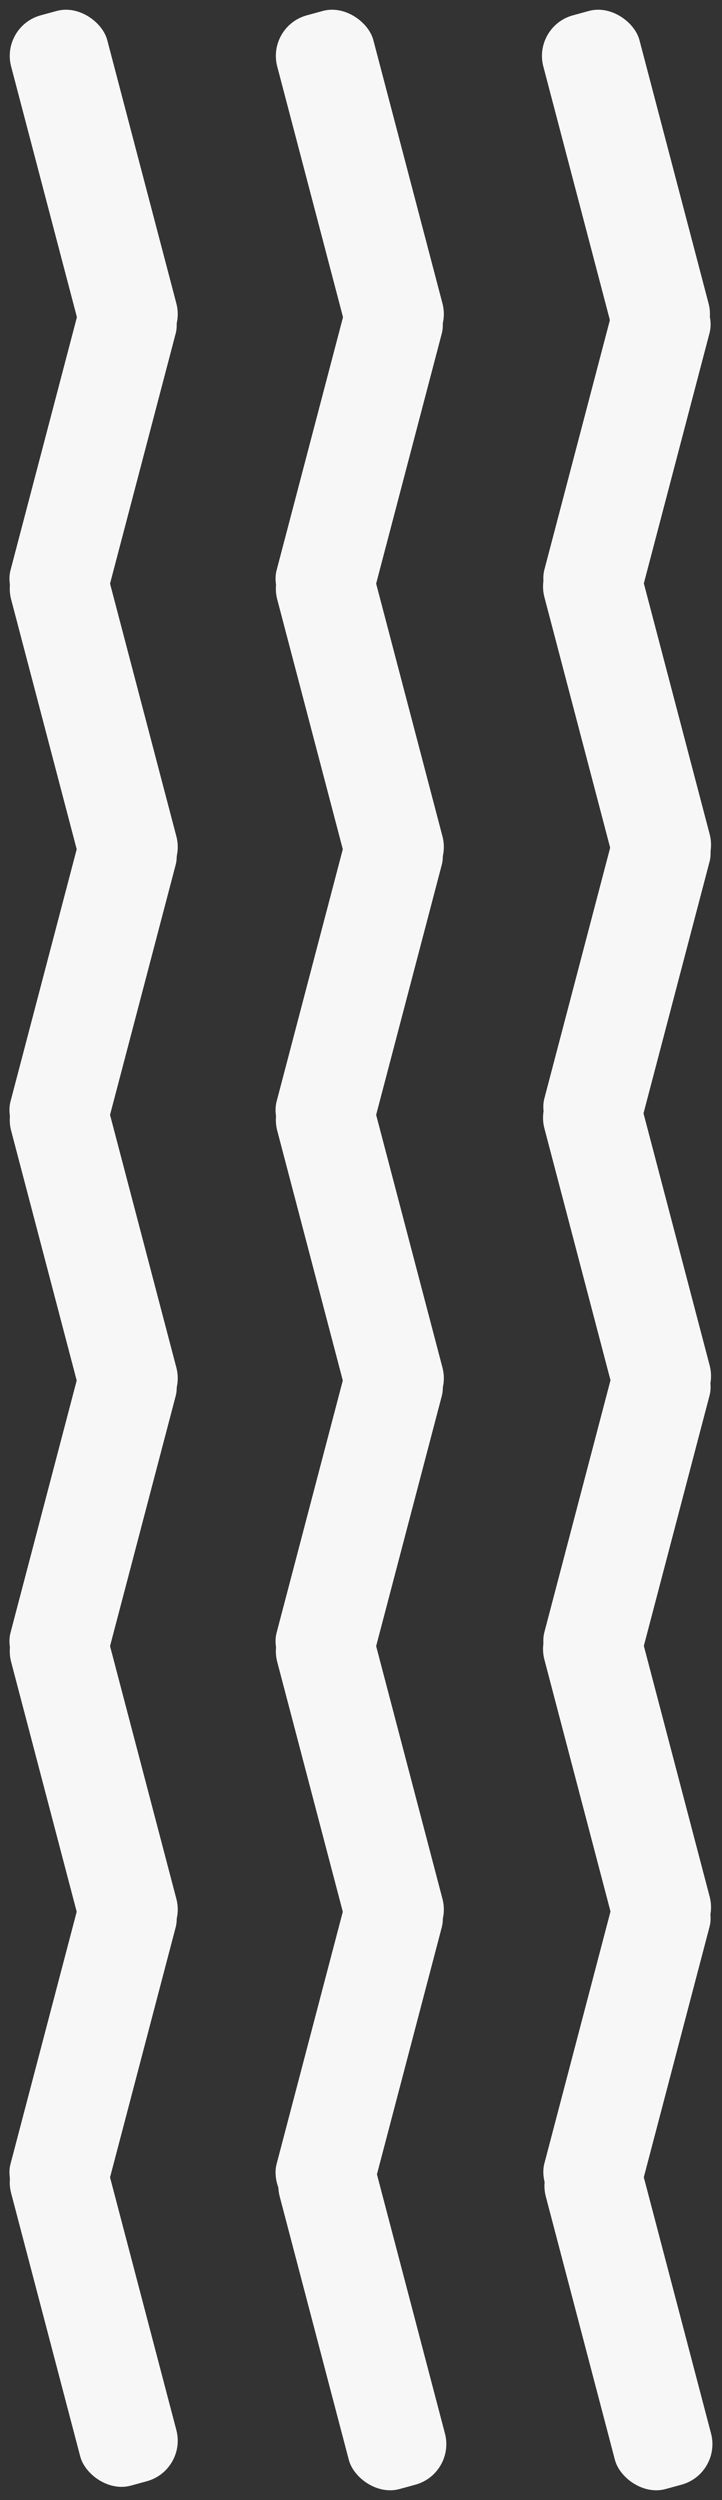
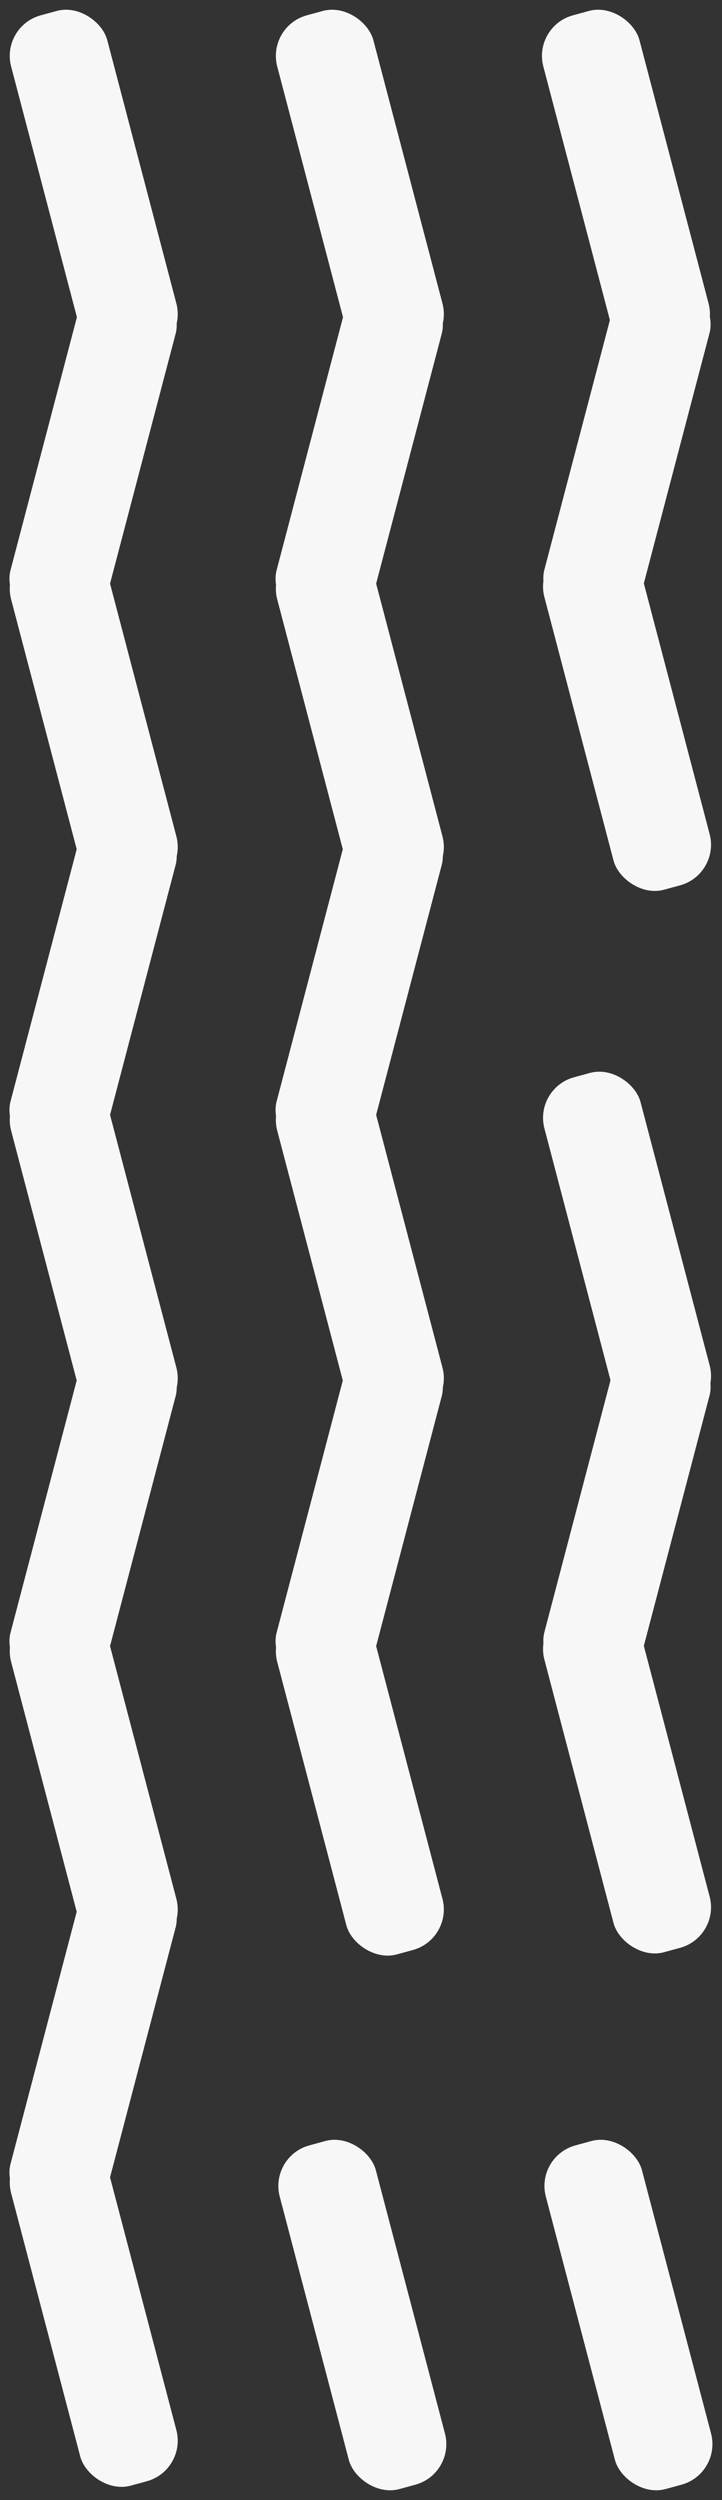
<svg xmlns="http://www.w3.org/2000/svg" width="261" height="903" viewBox="0 0 261 903" fill="none">
  <rect x="0" y="0" width="261" height="903" fill="#333333" stroke="none" />
  <rect width="36.013" height="128.353" rx="15" transform="matrix(0.965 -0.264 0.254 0.967 96.406 9.505)" fill="#F7F7F7" />
  <rect width="36.013" height="128.353" rx="15" transform="matrix(0.965 -0.264 0.254 0.967 192.602 9.505)" fill="#F7F7F7" />
  <rect width="36.013" height="128.353" rx="15" transform="matrix(0.965 -0.264 0.254 0.967 0.211 9.505)" fill="#F7F7F7" />
  <rect width="36.013" height="128.353" rx="15" transform="matrix(0.965 0.264 -0.254 0.967 128.771 96.398)" fill="#F7F7F7" />
  <rect width="36.013" height="128.353" rx="15" transform="matrix(0.965 0.264 -0.254 0.967 225.569 96.206)" fill="#F7F7F7" />
  <rect width="36.013" height="128.353" rx="15" transform="matrix(0.965 0.264 -0.254 0.967 32.576 96.398)" fill="#F7F7F7" />
  <rect width="36.013" height="128.353" rx="15" transform="matrix(0.965 -0.264 0.254 0.967 96.406 201.976)" fill="#F7F7F7" />
  <rect width="36.013" height="128.353" rx="15" transform="matrix(0.965 -0.264 0.254 0.967 192.994 201.19)" fill="#F7F7F7" />
  <rect width="36.013" height="128.353" rx="15" transform="matrix(0.965 -0.264 0.254 0.967 0.211 201.976)" fill="#F7F7F7" />
  <rect width="36.013" height="128.353" rx="15" transform="matrix(0.965 0.264 -0.254 0.967 128.771 288.275)" fill="#F7F7F7" />
-   <rect width="36.013" height="128.353" rx="15" transform="matrix(0.965 0.264 -0.254 0.967 225.569 287.166)" fill="#F7F7F7" />
  <rect width="36.013" height="128.353" rx="15" transform="matrix(0.965 0.264 -0.254 0.967 32.576 288.275)" fill="#F7F7F7" />
  <rect width="36.013" height="128.353" rx="15" transform="matrix(0.965 -0.264 0.254 0.967 96.406 393.854)" fill="#F7F7F7" />
  <rect width="36.013" height="128.353" rx="15" transform="matrix(0.965 -0.264 0.254 0.967 192.994 393.067)" fill="#F7F7F7" />
  <rect width="36.013" height="128.353" rx="15" transform="matrix(0.965 -0.264 0.254 0.967 0.211 393.854)" fill="#F7F7F7" />
  <rect width="36.013" height="128.353" rx="15" transform="matrix(0.965 0.264 -0.254 0.967 128.771 480.152)" fill="#F7F7F7" />
  <rect width="36.013" height="128.353" rx="15" transform="matrix(0.965 0.264 -0.254 0.967 225.569 479.961)" fill="#F7F7F7" />
  <rect width="36.013" height="128.353" rx="15" transform="matrix(0.965 0.264 -0.254 0.967 32.576 480.152)" fill="#F7F7F7" />
  <rect width="36.013" height="128.353" rx="15" transform="matrix(0.965 -0.264 0.254 0.967 96.406 585.73)" fill="#F7F7F7" />
  <rect width="36.013" height="128.353" rx="15" transform="matrix(0.965 -0.264 0.254 0.967 192.994 584.944)" fill="#F7F7F7" />
  <rect width="36.013" height="128.353" rx="15" transform="matrix(0.965 -0.264 0.254 0.967 0.211 585.73)" fill="#F7F7F7" />
-   <rect width="36.013" height="128.353" rx="15" transform="matrix(0.965 0.264 -0.254 0.967 128.771 672.029)" fill="#F7F7F7" />
-   <rect width="36.013" height="128.353" rx="15" transform="matrix(0.965 0.264 -0.254 0.967 225.569 671.837)" fill="#F7F7F7" />
  <rect width="36.013" height="128.353" rx="15" transform="matrix(0.965 0.264 -0.254 0.967 32.576 672.029)" fill="#F7F7F7" />
  <rect width="36.013" height="128.353" rx="15" transform="matrix(0.965 -0.264 0.254 0.967 97.305 778.849)" fill="#F7F7F7" />
  <rect width="36.013" height="128.353" rx="15" transform="matrix(0.965 -0.264 0.254 0.967 193.501 778.849)" fill="#F7F7F7" />
  <rect width="36.013" height="128.353" rx="15" transform="matrix(0.965 -0.264 0.254 0.967 0.211 777.608)" fill="#F7F7F7" />
</svg>